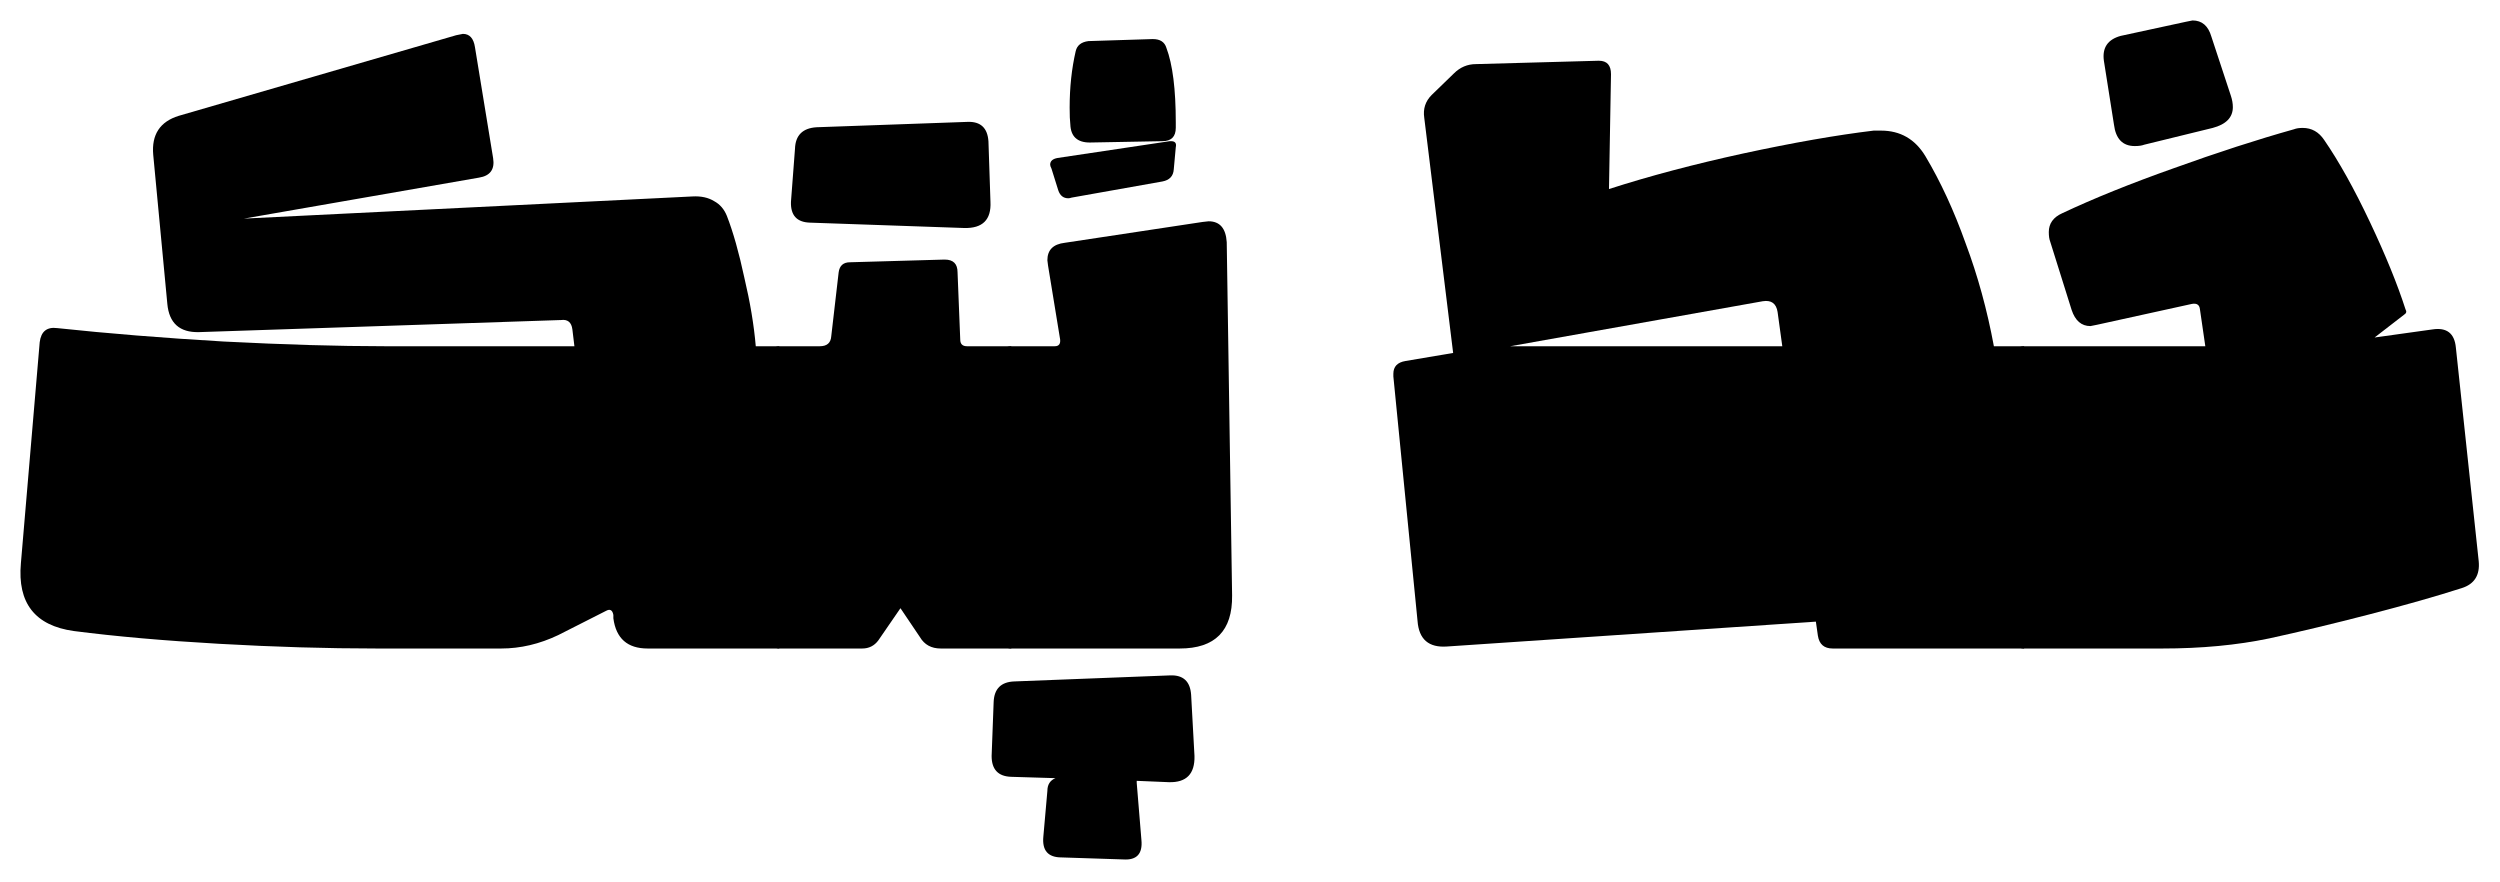
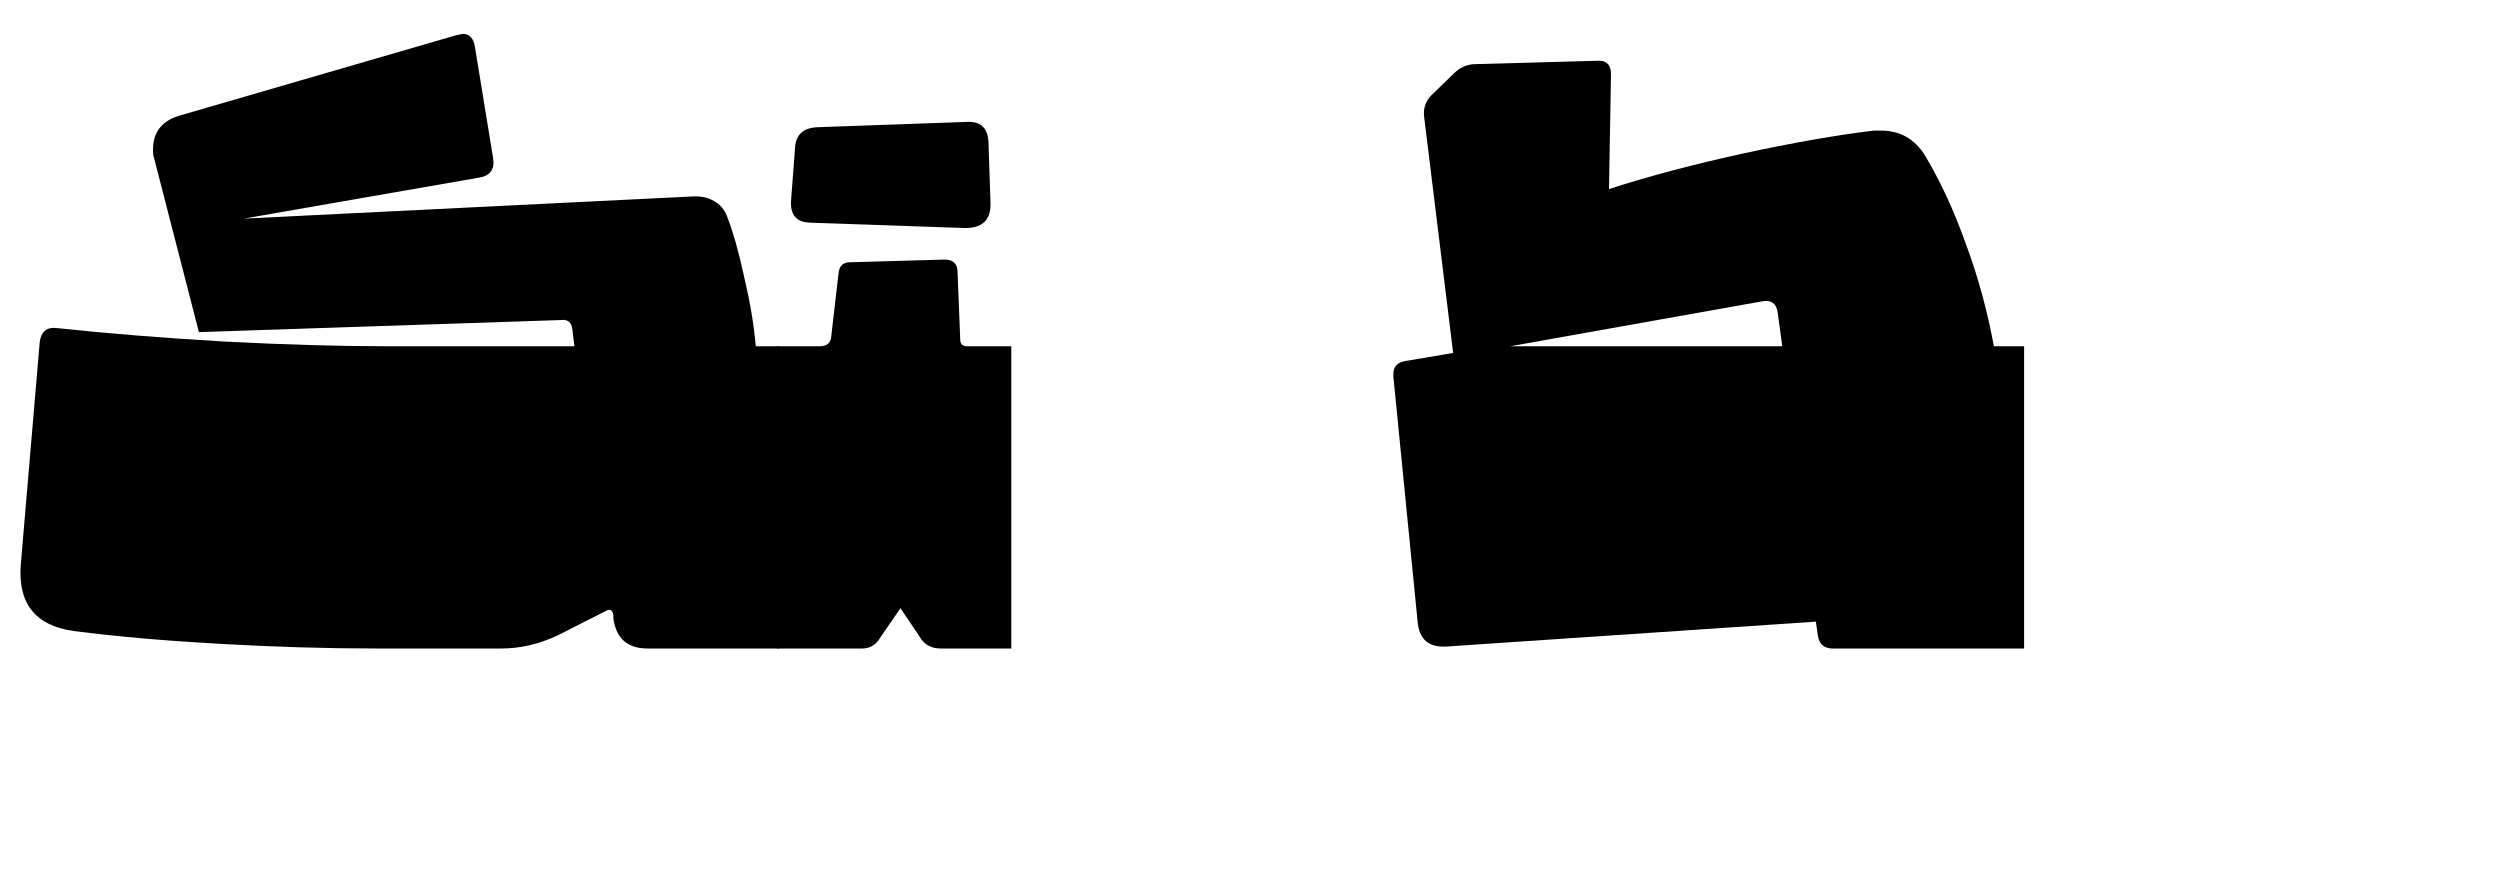
<svg xmlns="http://www.w3.org/2000/svg" width="856" height="302" viewBox="0 0 856 302" fill="none">
-   <path d="M248.885 73.93C251.032 79.45 253.025 86.503 254.865 95.09C256.858 103.523 258.162 111.343 258.775 118.55H266.825V222.05H221.745C214.845 222.05 210.935 218.6 210.015 211.7V210.55C209.708 208.863 208.865 208.403 207.485 209.17L191.155 217.45C184.715 220.517 178.198 222.05 171.605 222.05H129.055C111.882 222.05 93.865 221.513 75.005 220.44C56.145 219.367 39.585 217.91 25.325 216.07C11.985 214.23 5.928 206.487 7.155 192.84L13.595 117.17C14.055 113.49 16.048 111.88 19.575 112.34C36.748 114.18 55.762 115.713 76.615 116.94C97.622 118.013 115.945 118.55 131.585 118.55H196.675L195.985 112.8C195.678 110.347 194.375 109.273 192.075 109.58L68.105 113.72C61.512 113.873 57.908 110.653 57.295 104.06L52.465 53C51.852 46.1 54.765 41.653 61.205 39.66L156.195 12.06L158.495 11.6C160.795 11.6 162.175 13.133 162.635 16.2L168.845 54.15C169.458 57.983 167.848 60.207 164.015 60.82L83.515 74.85L237.155 67.26C240.068 67.107 242.522 67.643 244.515 68.87C246.508 69.943 247.965 71.63 248.885 73.93Z" fill="black" />
+   <path d="M248.885 73.93C251.032 79.45 253.025 86.503 254.865 95.09C256.858 103.523 258.162 111.343 258.775 118.55H266.825V222.05H221.745C214.845 222.05 210.935 218.6 210.015 211.7V210.55C209.708 208.863 208.865 208.403 207.485 209.17L191.155 217.45C184.715 220.517 178.198 222.05 171.605 222.05H129.055C111.882 222.05 93.865 221.513 75.005 220.44C56.145 219.367 39.585 217.91 25.325 216.07C11.985 214.23 5.928 206.487 7.155 192.84L13.595 117.17C14.055 113.49 16.048 111.88 19.575 112.34C36.748 114.18 55.762 115.713 76.615 116.94C97.622 118.013 115.945 118.55 131.585 118.55H196.675L195.985 112.8C195.678 110.347 194.375 109.273 192.075 109.58L68.105 113.72L52.465 53C51.852 46.1 54.765 41.653 61.205 39.66L156.195 12.06L158.495 11.6C160.795 11.6 162.175 13.133 162.635 16.2L168.845 54.15C169.458 57.983 167.848 60.207 164.015 60.82L83.515 74.85L237.155 67.26C240.068 67.107 242.522 67.643 244.515 68.87C246.508 69.943 247.965 71.63 248.885 73.93Z" fill="black" />
  <path d="M346.265 222.05H322.115C318.895 222.05 316.518 220.747 314.985 218.14L308.315 208.25L300.725 219.29C299.345 221.13 297.505 222.05 295.205 222.05H266.915C264.921 222.05 263.465 220.517 262.545 217.45C261.625 214.383 261.011 209.323 260.705 202.27C260.245 195.063 260.015 184.407 260.015 170.3C260.015 156.193 260.245 145.613 260.705 138.56C261.011 131.353 261.625 126.217 262.545 123.15C263.465 120.083 264.921 118.55 266.915 118.55H280.715C283.168 118.55 284.471 117.4 284.625 115.1L287.155 93.25C287.461 90.95 288.765 89.8 291.065 89.8L323.265 88.88H323.495C326.408 88.88 327.865 90.337 327.865 93.25L328.785 116.25C328.785 117.783 329.551 118.55 331.085 118.55H346.265V222.05ZM331.315 41.73C335.761 41.577 338.138 43.8 338.445 48.4L339.135 69.1C339.441 75.233 336.451 78.223 330.165 78.07L277.265 76.23C272.818 76.077 270.671 73.7 270.825 69.1L272.205 50.93C272.358 46.33 274.811 43.877 279.565 43.57L331.315 41.73Z" fill="black" />
-   <path d="M399.368 16.37C401.514 22.043 402.588 30.553 402.588 41.9V43.74C402.588 46.807 401.055 48.34 397.988 48.34L373.148 48.8C368.854 48.8 366.631 46.73 366.478 42.59C366.325 41.363 366.248 39.447 366.248 36.84C366.248 29.94 366.938 23.5 368.318 17.52C368.778 15.527 370.235 14.377 372.688 14.07L394.538 13.38H394.768C397.221 13.38 398.754 14.377 399.368 16.37ZM400.978 48.34C402.358 48.34 402.894 49.03 402.588 50.41L401.898 58C401.744 60.3 400.441 61.68 397.988 62.14L366.938 67.66C366.478 67.813 366.095 67.89 365.788 67.89C364.101 67.89 362.951 66.97 362.338 65.13L360.038 57.77C359.731 57.157 359.578 56.697 359.578 56.39C359.578 55.163 360.421 54.397 362.108 54.09L400.518 48.34H400.978Z" fill="black" />
-   <path d="M400.712 231.25C405.159 231.097 407.535 233.32 407.842 237.92L408.992 258.85C409.145 264.983 406.232 267.973 400.252 267.82L389.212 267.36V268.05L390.822 287.6C391.282 292.353 389.212 294.577 384.612 294.27L363.452 293.58C358.852 293.58 356.782 291.203 357.242 286.45L358.622 270.81C358.622 268.663 359.542 267.207 361.382 266.44L346.202 265.98C341.755 265.827 339.532 263.45 339.532 258.85L340.222 240.45C340.375 235.85 342.752 233.473 347.352 233.32L400.712 231.25ZM413.822 75.77C417.655 75.77 419.725 78.147 420.032 82.9L421.872 203.88C422.025 215.993 416.045 222.05 403.932 222.05H346.202C344.209 222.05 342.752 220.593 341.832 217.68C340.912 214.613 340.299 209.553 339.992 202.5C339.532 195.293 339.302 184.713 339.302 170.76C339.302 156.5 339.532 145.767 339.992 138.56C340.299 131.353 340.912 126.217 341.832 123.15C342.752 120.083 344.209 118.55 346.202 118.55H361.152C362.532 118.55 363.145 117.783 362.992 116.25L358.852 90.95L358.622 89.11C358.622 85.583 360.615 83.59 364.602 83.13L411.752 76L413.822 75.77Z" fill="black" />
  <path d="M659.246 53.46C664.46 62.2 669.06 72.167 673.046 83.36C677.186 94.4 680.406 106.13 682.706 118.55H693.056V222.05H627.506C624.593 222.05 622.906 220.593 622.446 217.68L621.756 212.85L495.486 221.36C489.2 221.82 485.826 218.907 485.366 212.62L477.086 128.9V127.98C477.086 125.527 478.466 124.07 481.226 123.61L497.556 120.85L487.666 40.35C487.206 37.283 488.05 34.677 490.196 32.53L497.786 25.17C499.933 23.023 502.463 21.95 505.376 21.95L547.236 20.8H547.466C550.226 20.8 551.606 22.333 551.606 25.4L550.916 64.73C564.716 60.283 580.05 56.22 596.916 52.54C613.936 48.86 628.81 46.253 641.536 44.72H644.066C650.66 44.72 655.72 47.633 659.246 53.46ZM610.256 118.55L608.646 106.82C608.186 103.907 606.5 102.68 603.586 103.14L517.106 118.55H610.256Z" fill="black" />
-   <path d="M720.369 20.8C719.755 16.353 721.672 13.517 726.119 12.29L748.429 7.46L750.729 7C753.949 7 756.095 8.84 757.169 12.52L763.839 32.76C764.299 34.14 764.529 35.443 764.529 36.67C764.529 40.197 762.229 42.573 757.629 43.8L734.169 49.55C733.402 49.857 732.329 50.01 730.949 50.01C726.809 50.01 724.432 47.557 723.819 42.65L720.369 20.8ZM795.809 47.94C800.869 55.3 806.082 64.653 811.449 76C816.815 87.347 820.879 97.313 823.639 105.9C824.099 106.667 823.945 107.28 823.179 107.74L813.059 115.56L832.839 112.8C837.745 112.033 840.429 114.103 840.889 119.01L848.709 192.15C849.169 196.903 847.252 199.97 842.959 201.35C834.372 204.11 823.869 207.1 811.449 210.32C799.029 213.54 787.529 216.3 776.949 218.6C765.909 220.9 753.719 222.05 740.379 222.05H692.999C691.005 222.05 689.549 220.517 688.629 217.45C687.709 214.383 687.095 209.323 686.789 202.27C686.329 195.063 686.099 184.407 686.099 170.3C686.099 156.193 686.329 145.613 686.789 138.56C687.095 131.353 687.709 126.217 688.629 123.15C689.549 120.083 691.005 118.55 692.999 118.55H755.099L753.259 105.9C753.105 104.367 752.185 103.753 750.499 104.06L718.069 111.19C717.302 111.343 716.535 111.497 715.769 111.65C712.702 111.65 710.555 109.81 709.329 106.13L701.969 82.67C701.662 81.903 701.509 80.83 701.509 79.45C701.509 76.537 703.042 74.39 706.109 73.01C716.842 67.95 729.569 62.813 744.289 57.6C759.162 52.233 772.885 47.787 785.459 44.26C786.225 43.953 787.222 43.8 788.449 43.8C791.515 43.8 793.969 45.18 795.809 47.94Z" fill="black" />
</svg>